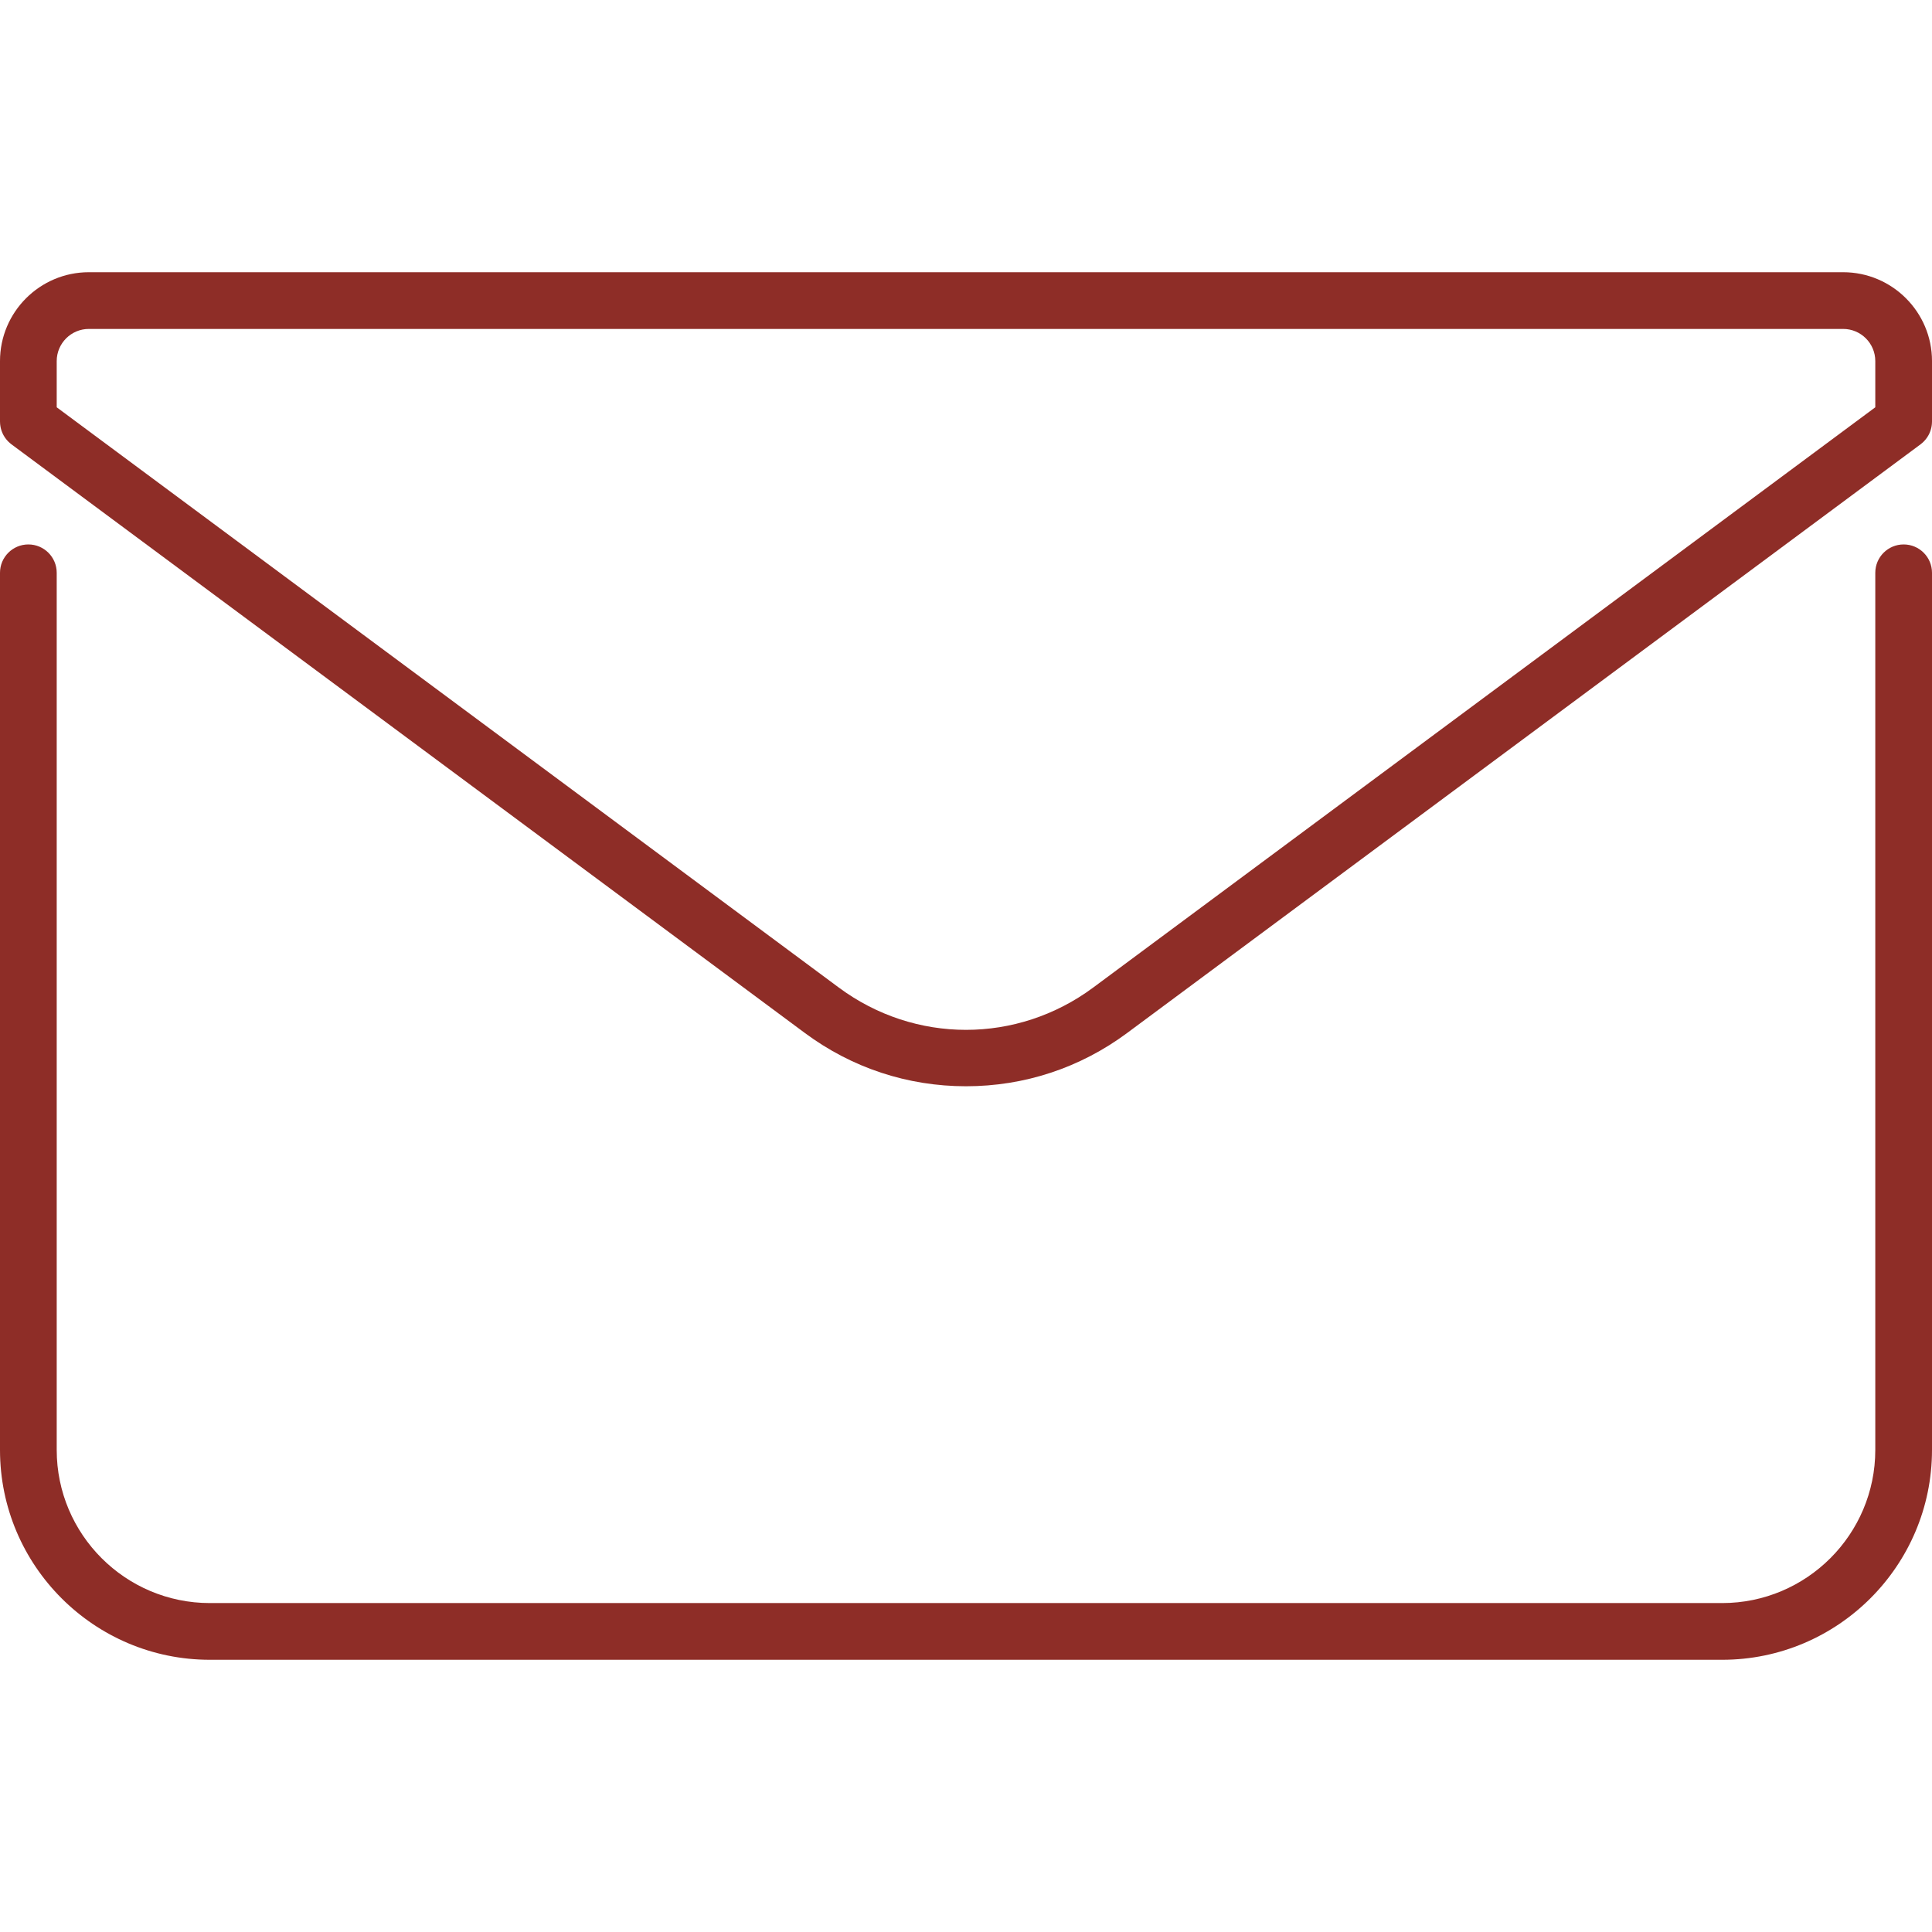
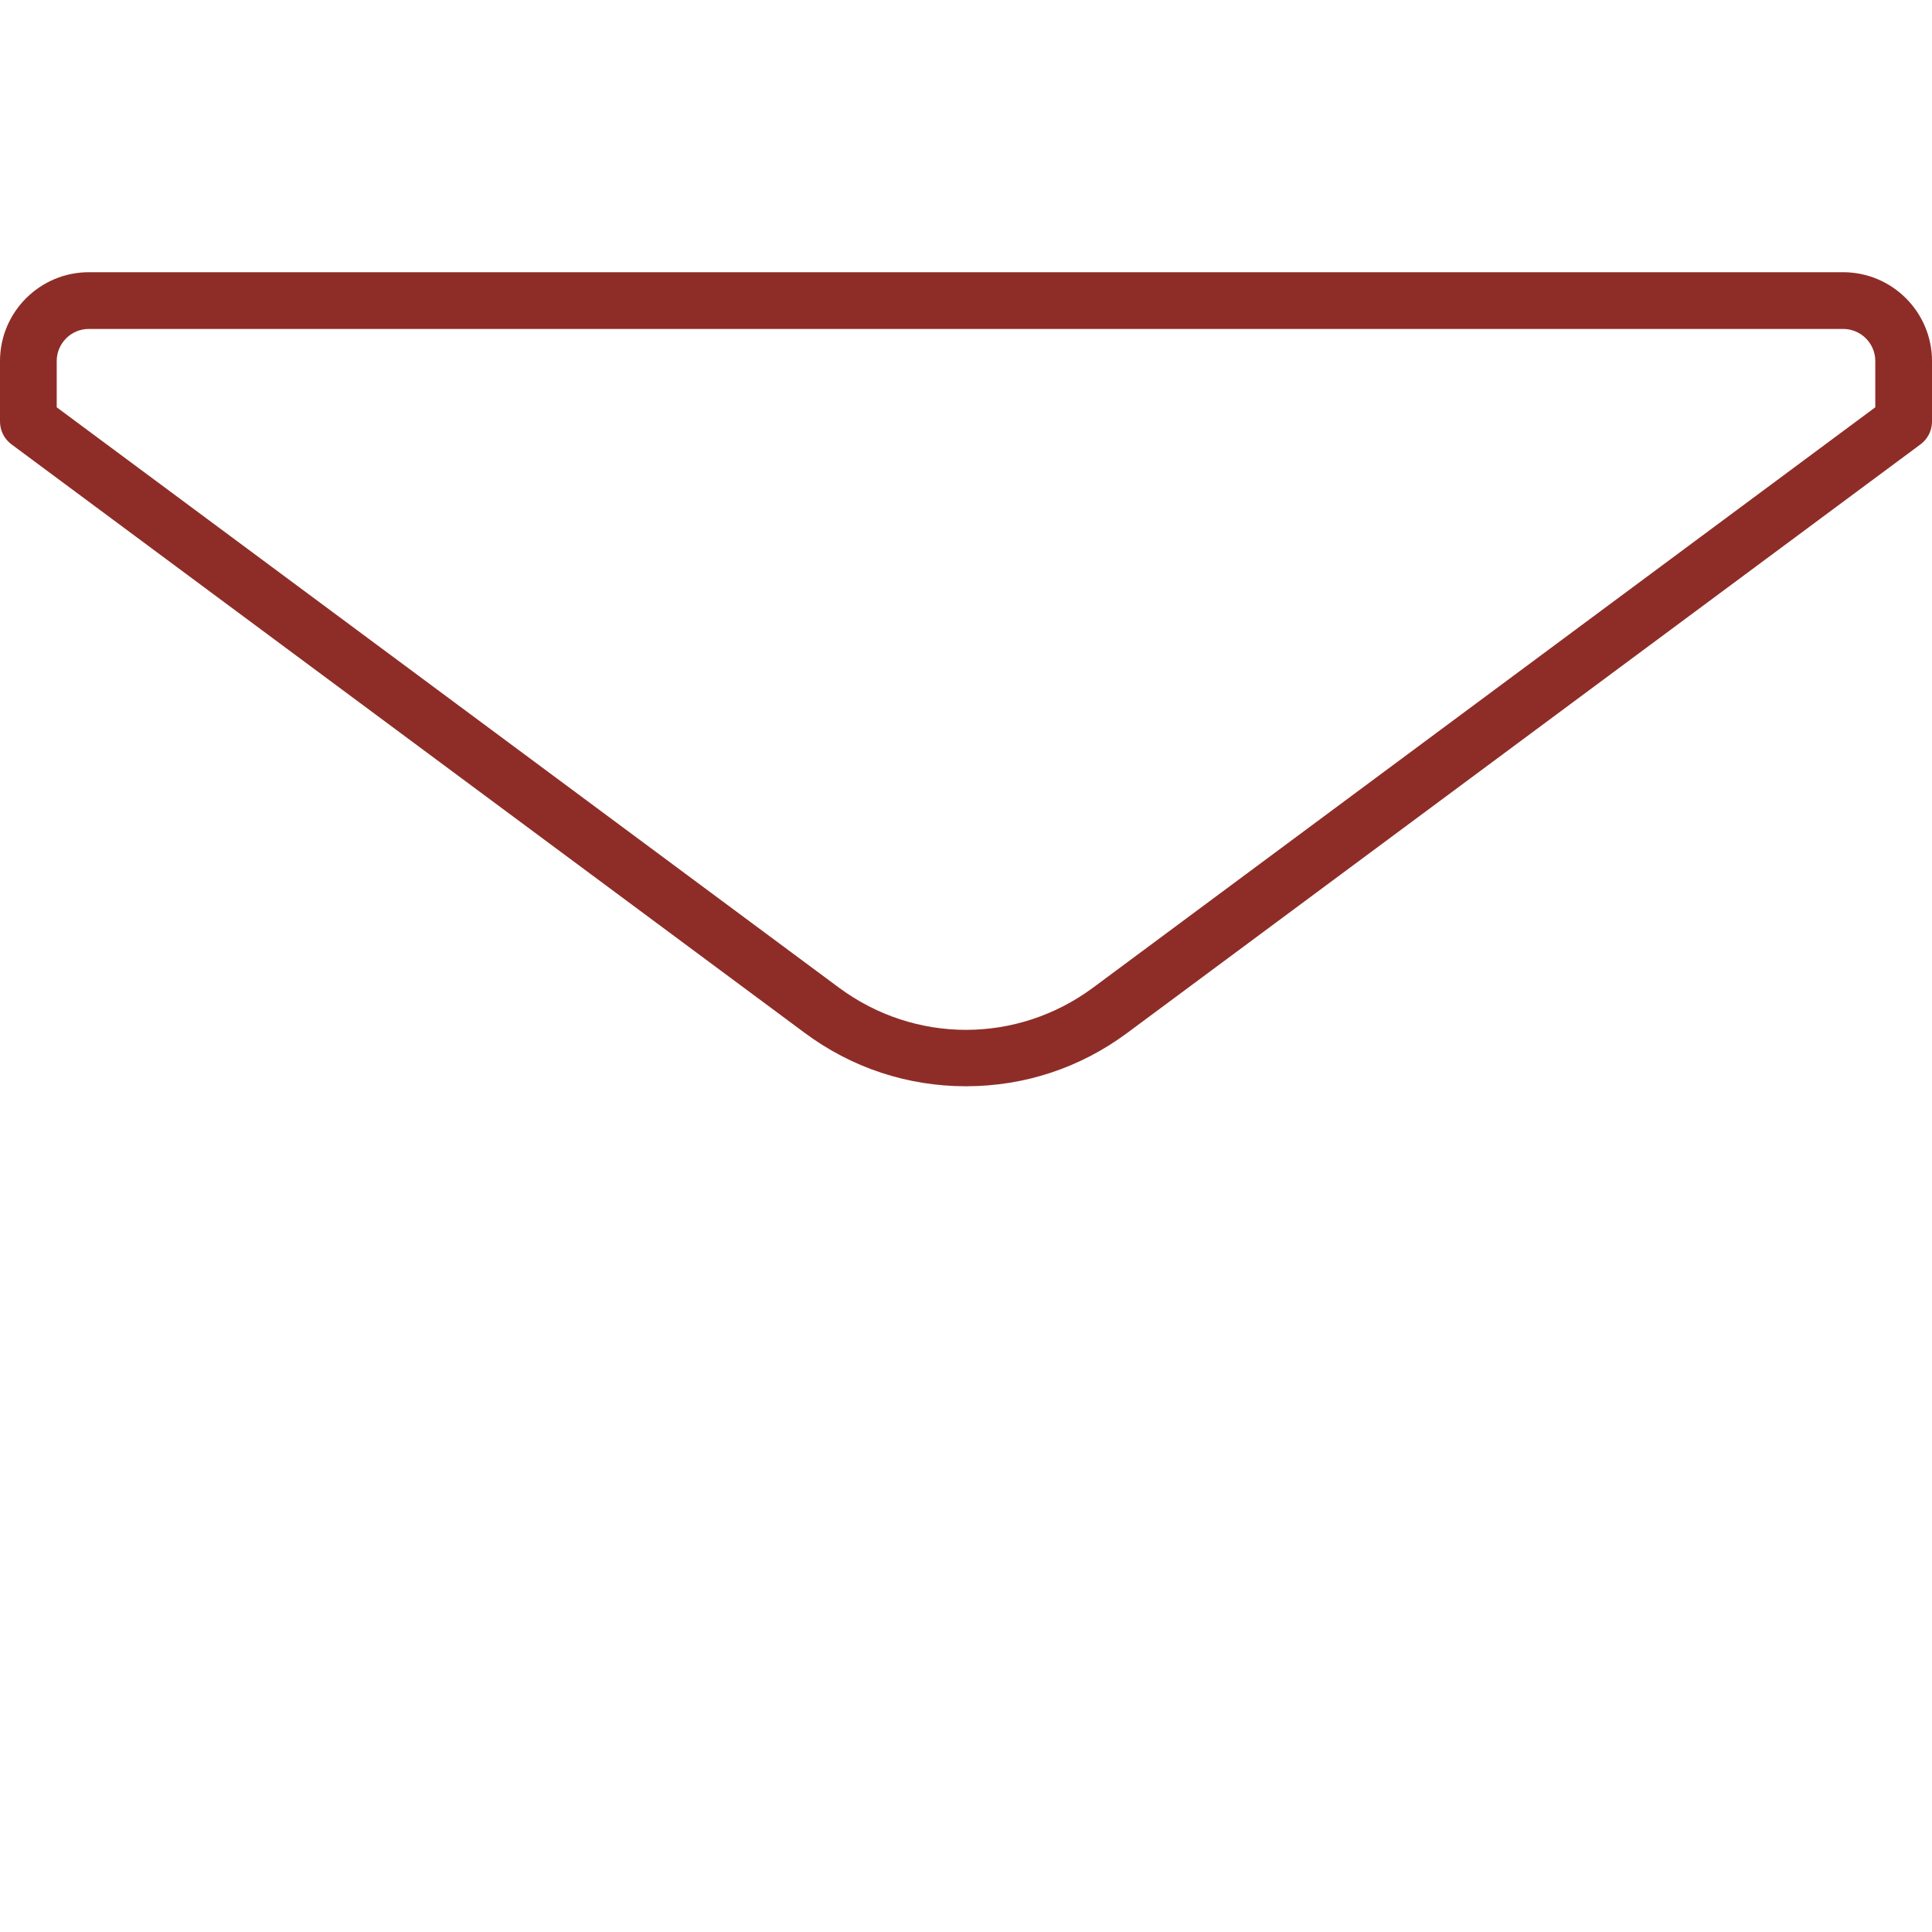
<svg xmlns="http://www.w3.org/2000/svg" version="1.1" id="Capa_1" x="0px" y="0px" viewBox="0 0 511 511" style="enable-background:new 0 0 511 511;" xml:space="preserve">
  <g>
    <path fill="#8E2D27" d="M487.5,72h-464C10.542,72,0,82.542,0,95.5v15.998c0,0.059,0.007,0.115,0.009,0.174c0.003,0.138,0.01,0.275,0.021,0.412   c0.009,0.117,0.021,0.233,0.035,0.349c0.015,0.122,0.034,0.243,0.056,0.365c0.022,0.125,0.045,0.248,0.073,0.37   c0.026,0.113,0.055,0.224,0.086,0.336c0.034,0.122,0.069,0.244,0.109,0.364c0.038,0.115,0.081,0.227,0.125,0.34   c0.042,0.109,0.085,0.218,0.132,0.325c0.054,0.123,0.114,0.244,0.176,0.365c0.046,0.09,0.092,0.18,0.141,0.268   c0.073,0.131,0.153,0.259,0.234,0.385c0.047,0.073,0.094,0.146,0.143,0.218c0.09,0.13,0.186,0.256,0.284,0.38   c0.052,0.066,0.104,0.131,0.158,0.195c0.1,0.118,0.205,0.232,0.313,0.345c0.064,0.067,0.129,0.133,0.196,0.197   c0.104,0.1,0.211,0.197,0.322,0.292c0.082,0.071,0.166,0.139,0.251,0.207c0.057,0.045,0.11,0.095,0.169,0.139L212.897,273.23   c12.414,9.21,27.146,14.078,42.603,14.078s30.189-4.868,42.603-14.078l209.866-155.707c0.059-0.044,0.111-0.094,0.169-0.139   c0.085-0.067,0.169-0.136,0.251-0.207c0.11-0.095,0.218-0.192,0.322-0.292c0.067-0.064,0.131-0.13,0.196-0.197   c0.108-0.113,0.213-0.227,0.313-0.345c0.054-0.064,0.106-0.129,0.158-0.195c0.099-0.125,0.195-0.25,0.284-0.38   c0.05-0.071,0.096-0.145,0.143-0.218c0.082-0.127,0.161-0.254,0.234-0.385c0.049-0.088,0.095-0.178,0.141-0.268   c0.061-0.121,0.121-0.241,0.176-0.365c0.047-0.107,0.09-0.216,0.132-0.325c0.044-0.113,0.086-0.225,0.125-0.34   c0.04-0.12,0.075-0.241,0.109-0.364c0.031-0.112,0.061-0.223,0.086-0.336c0.028-0.122,0.051-0.246,0.073-0.37   c0.021-0.121,0.04-0.242,0.056-0.365c0.014-0.116,0.026-0.232,0.035-0.349c0.011-0.137,0.018-0.274,0.021-0.412   c0.001-0.058,0.009-0.115,0.009-0.174V95.5C511,82.542,500.458,72,487.5,72z M289.166,261.184c-20.137,14.94-47.194,14.94-67.331,0   L15,107.726V95.5c0-4.687,3.813-8.5,8.5-8.5h464c4.687,0,8.5,3.813,8.5,8.5v12.226L289.166,261.184z" />
-     <path fill="#8E2D27" d="M503.5,144c-4.142,0-7.5,3.358-7.5,7.5v232c0,22.332-18.168,40.5-40.5,40.5h-400C33.168,424,15,405.832,15,383.5v-232   c0-4.142-3.358-7.5-7.5-7.5S0,147.358,0,151.5v232C0,414.103,24.897,439,55.5,439h400c30.603,0,55.5-24.897,55.5-55.5v-232   C511,147.358,507.642,144,503.5,144z" />
  </g>
  <g>
</g>
  <g>
</g>
  <g>
</g>
  <g>
</g>
  <g>
</g>
  <g>
</g>
  <g>
</g>
  <g>
</g>
  <g>
</g>
  <g>
</g>
  <g>
</g>
  <g>
</g>
  <g>
</g>
  <g>
</g>
  <g>
</g>
</svg>